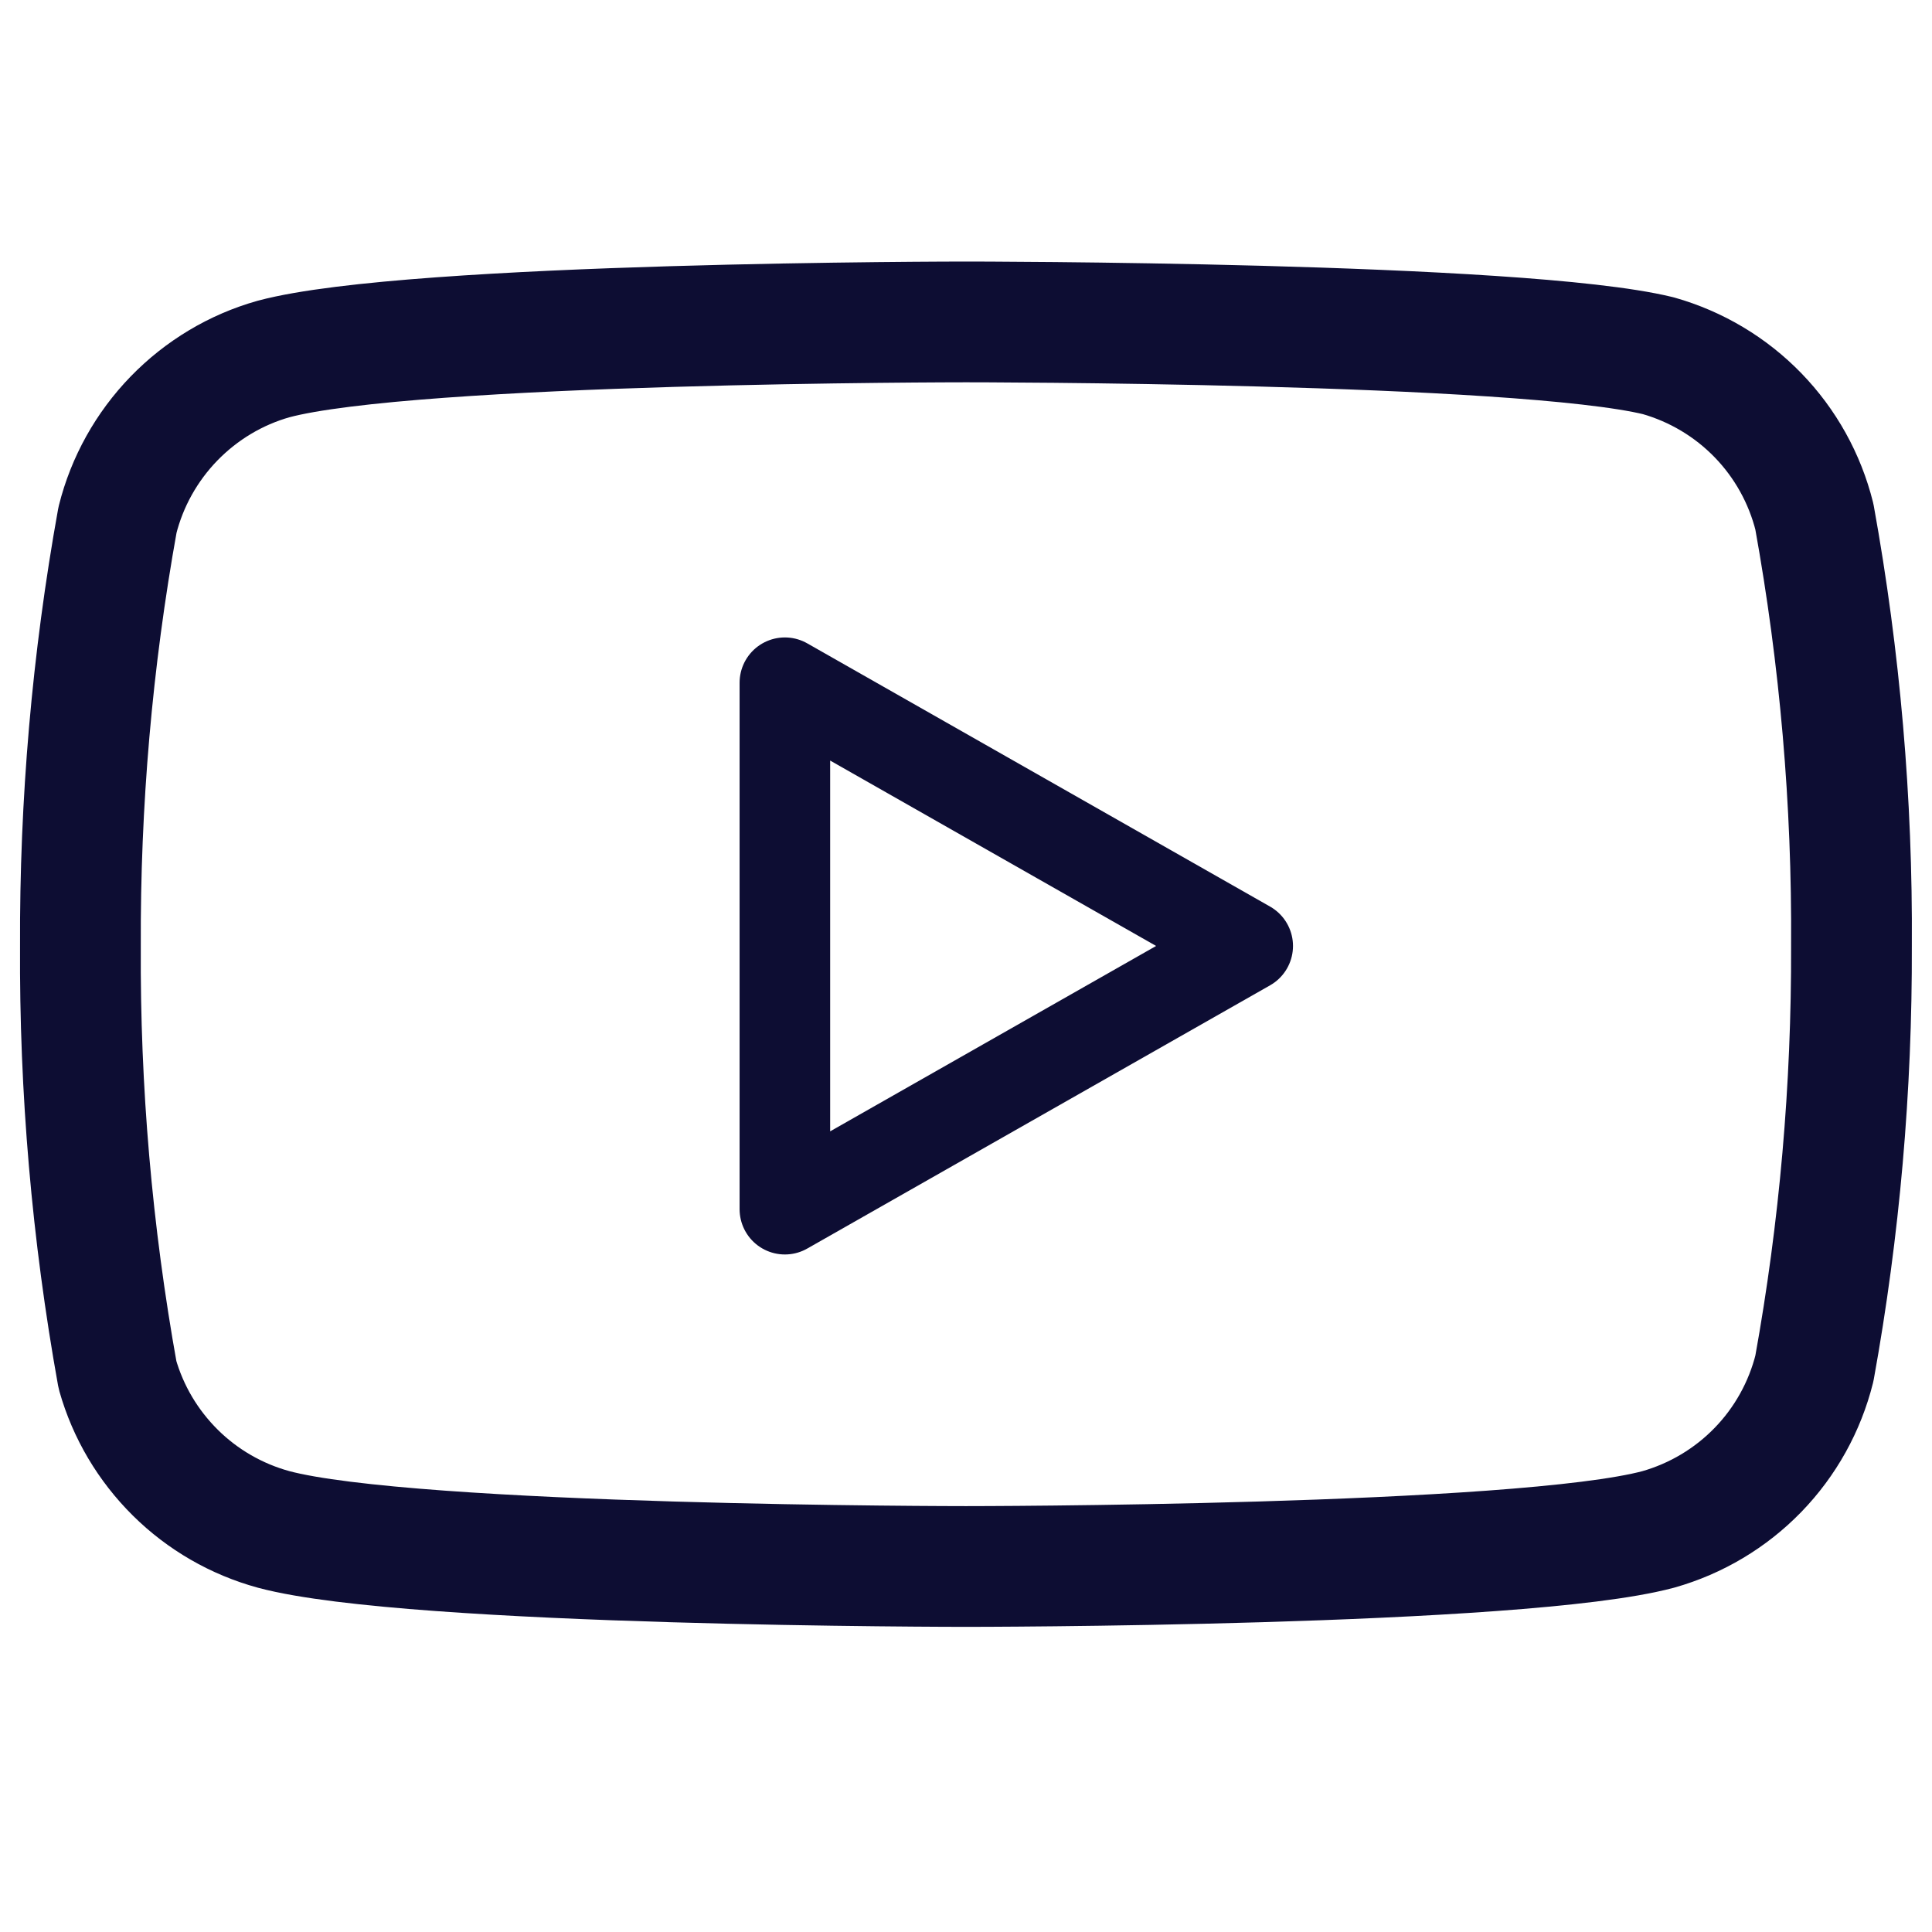
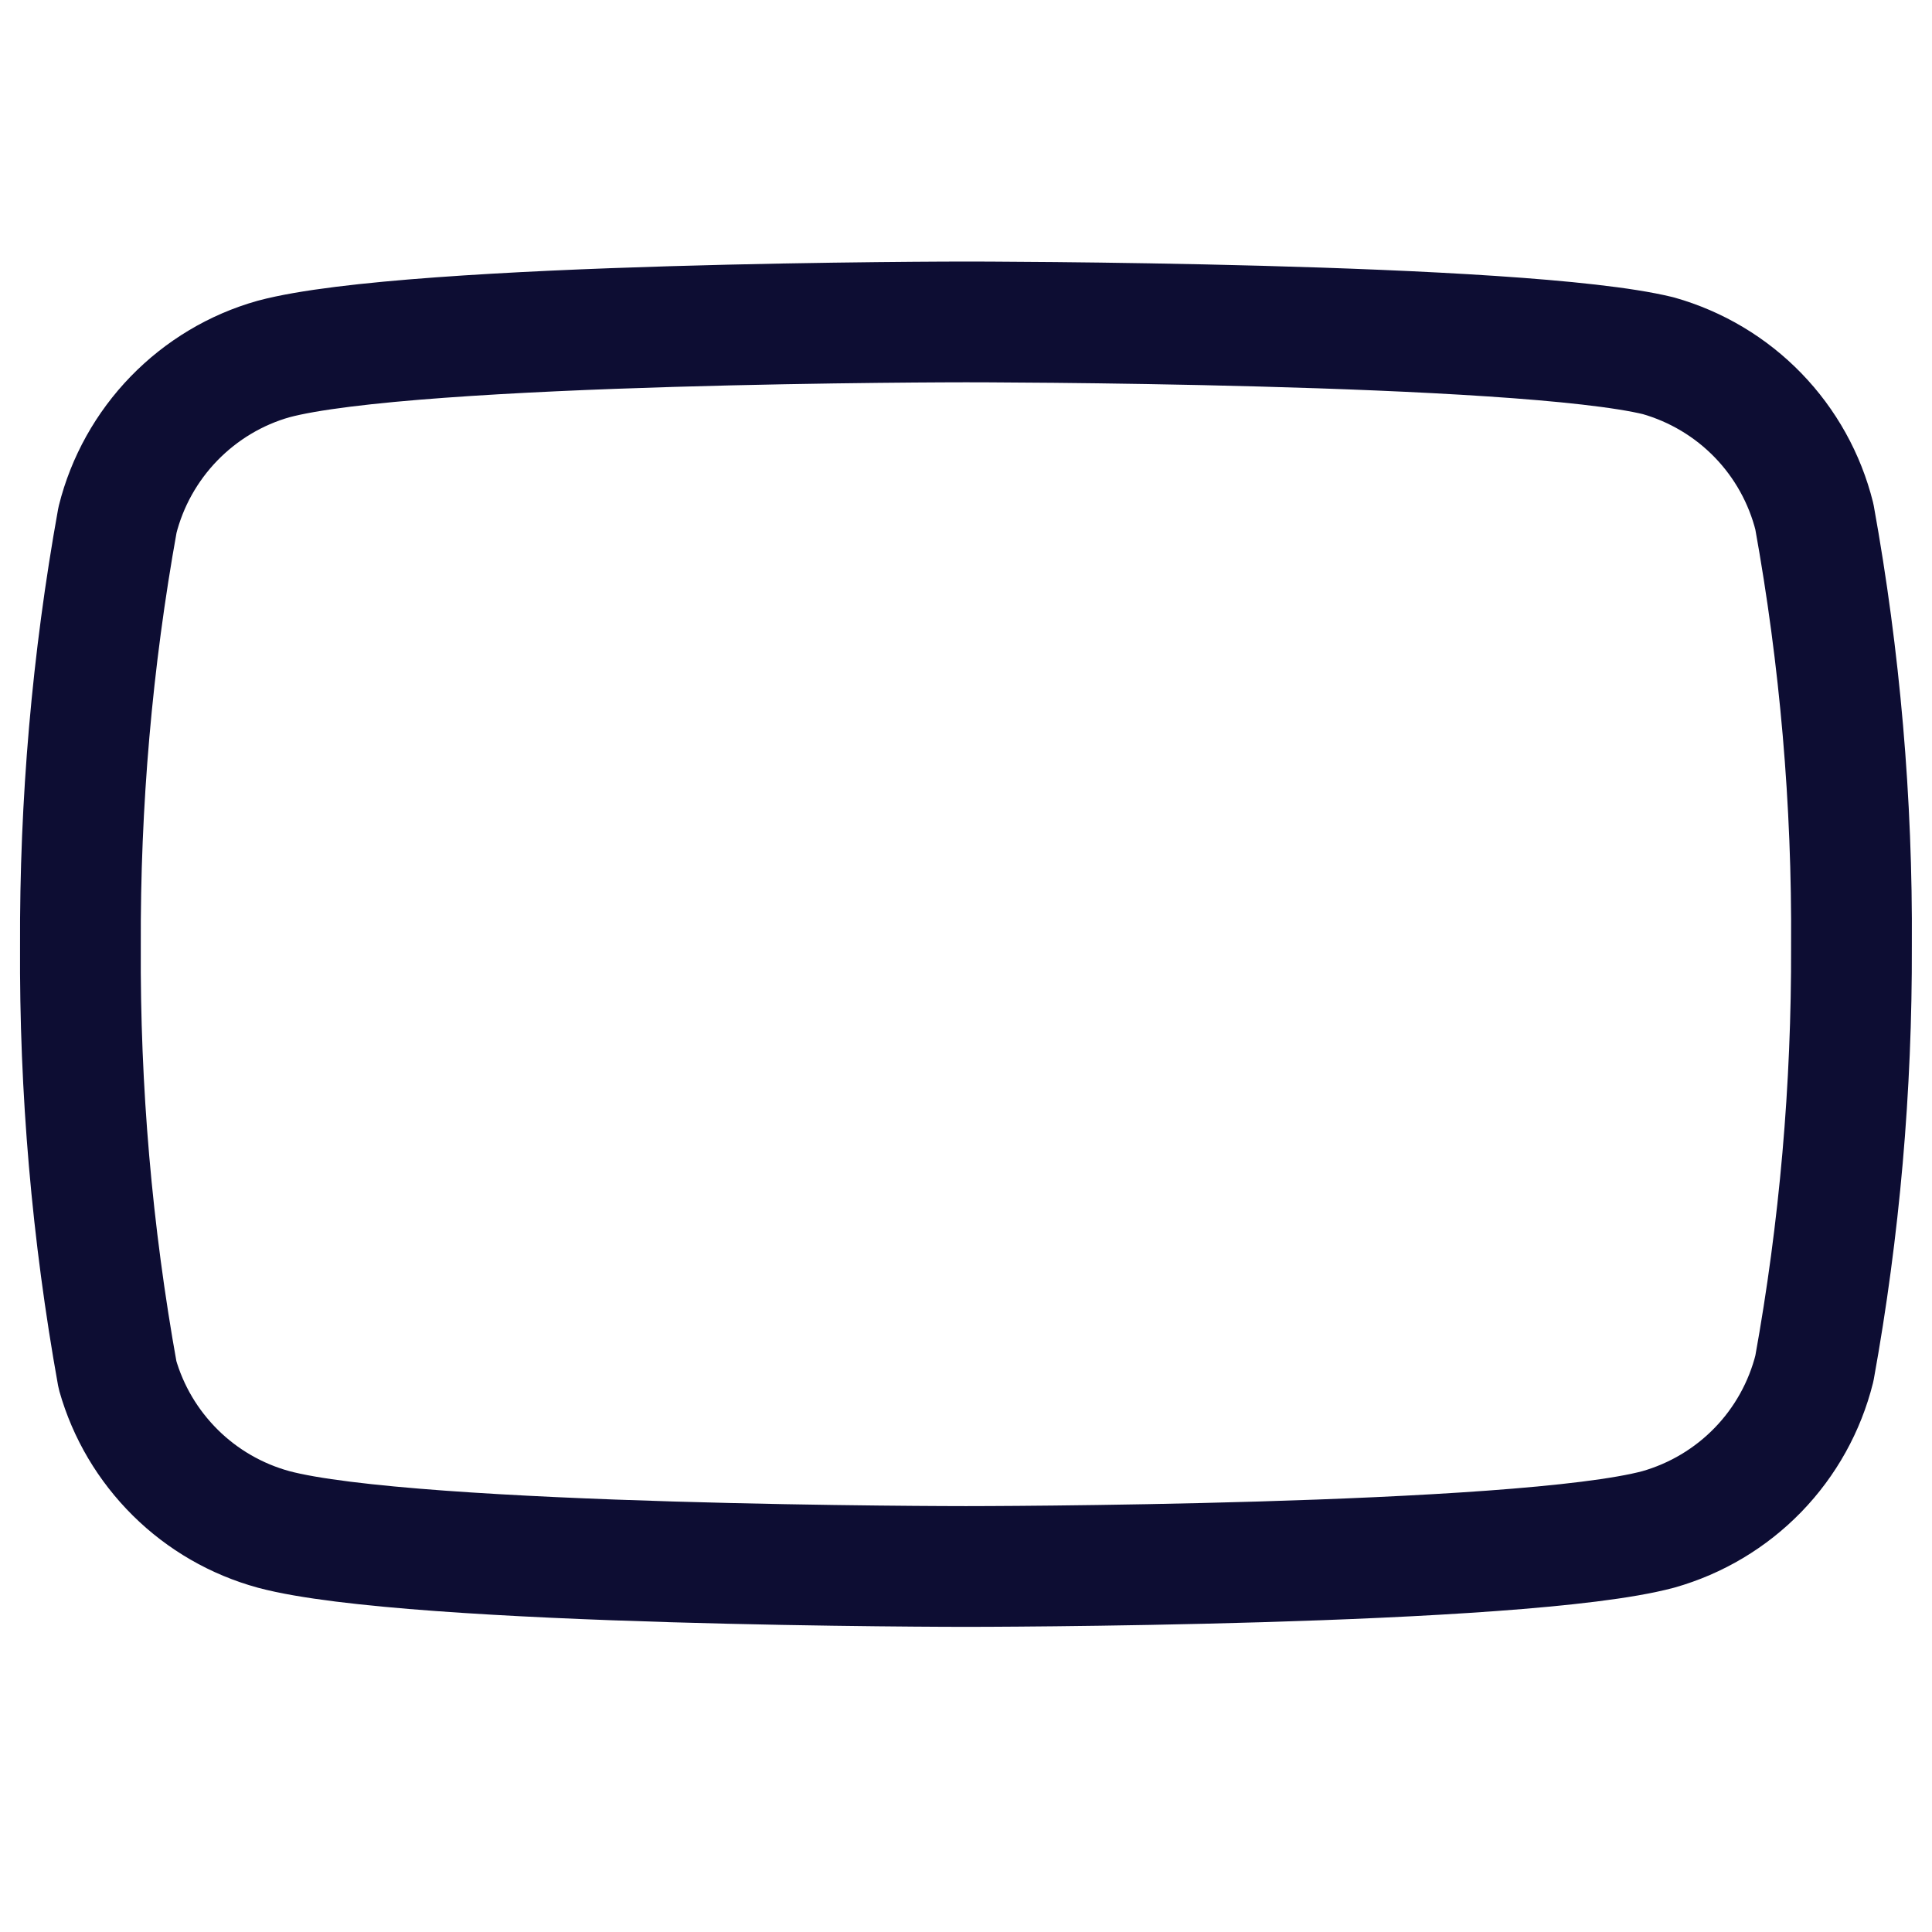
<svg xmlns="http://www.w3.org/2000/svg" width="16" height="16" viewBox="0 0 16 16" fill="none">
  <path d="M15.026 4.279C14.947 3.963 14.786 3.673 14.559 3.439C14.332 3.205 14.047 3.035 13.733 2.946C12.586 2.666 8 2.666 8 2.666C8 2.666 3.413 2.666 2.266 2.973C1.953 3.061 1.668 3.232 1.441 3.466C1.214 3.7 1.052 3.99 0.973 4.306C0.763 5.47 0.661 6.65 0.666 7.833C0.659 9.024 0.762 10.214 0.973 11.386C1.06 11.693 1.225 11.971 1.452 12.196C1.678 12.42 1.959 12.582 2.266 12.666C3.413 12.973 8 12.973 8 12.973C8 12.973 12.586 12.973 13.733 12.666C14.047 12.577 14.332 12.407 14.559 12.173C14.786 11.939 14.947 11.649 15.026 11.333C15.235 10.178 15.337 9.006 15.333 7.833C15.341 6.641 15.238 5.452 15.026 4.279Z" stroke="#0D0D33" stroke-linecap="round" stroke-linejoin="round" />
-   <path d="M6.5 10.014L10.333 7.834L6.5 5.654V10.014Z" stroke="#0D0D33" stroke-width="0.75" stroke-linecap="round" stroke-linejoin="round" />
</svg>